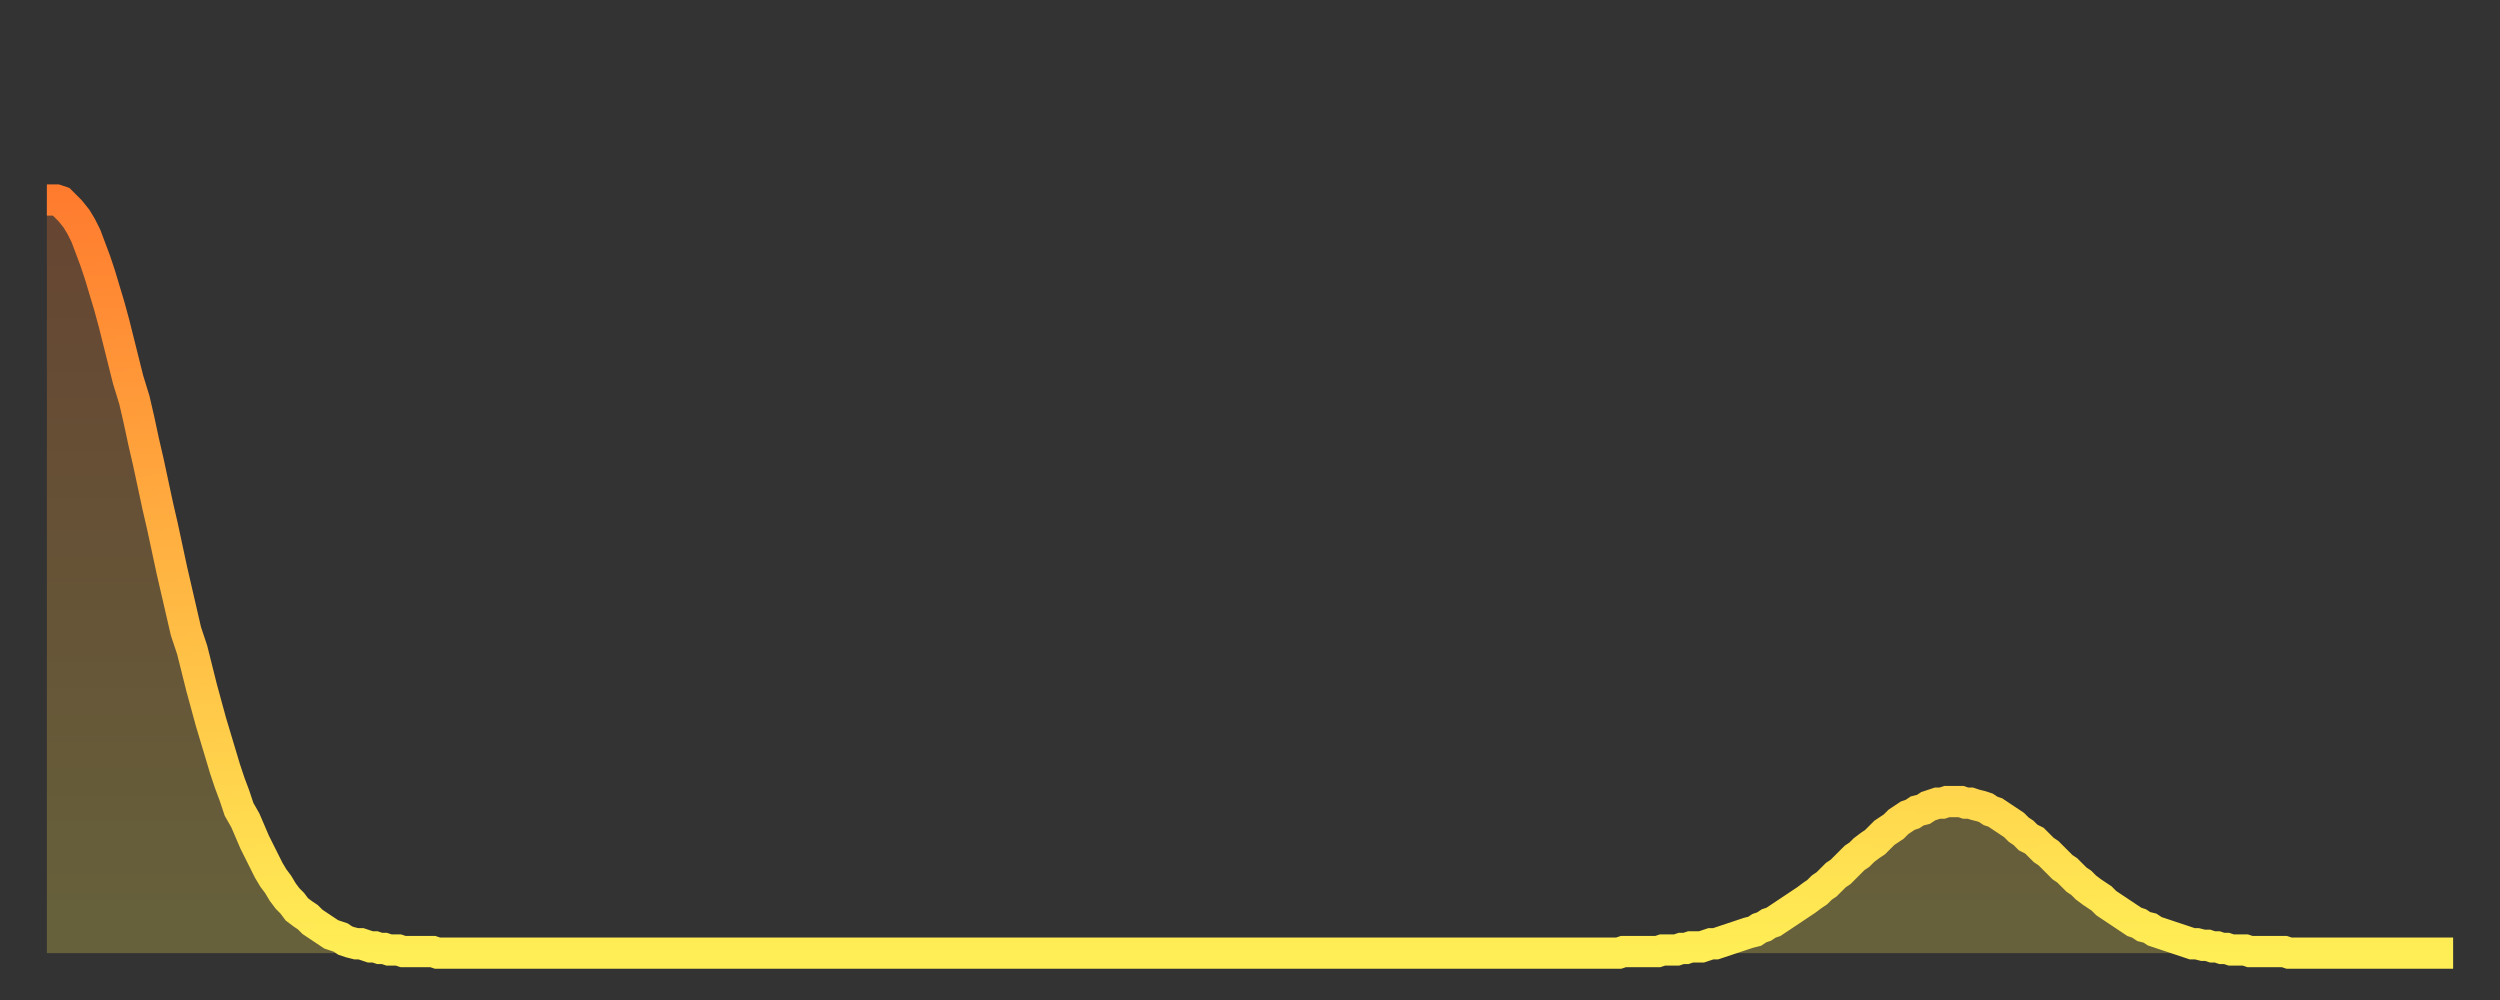
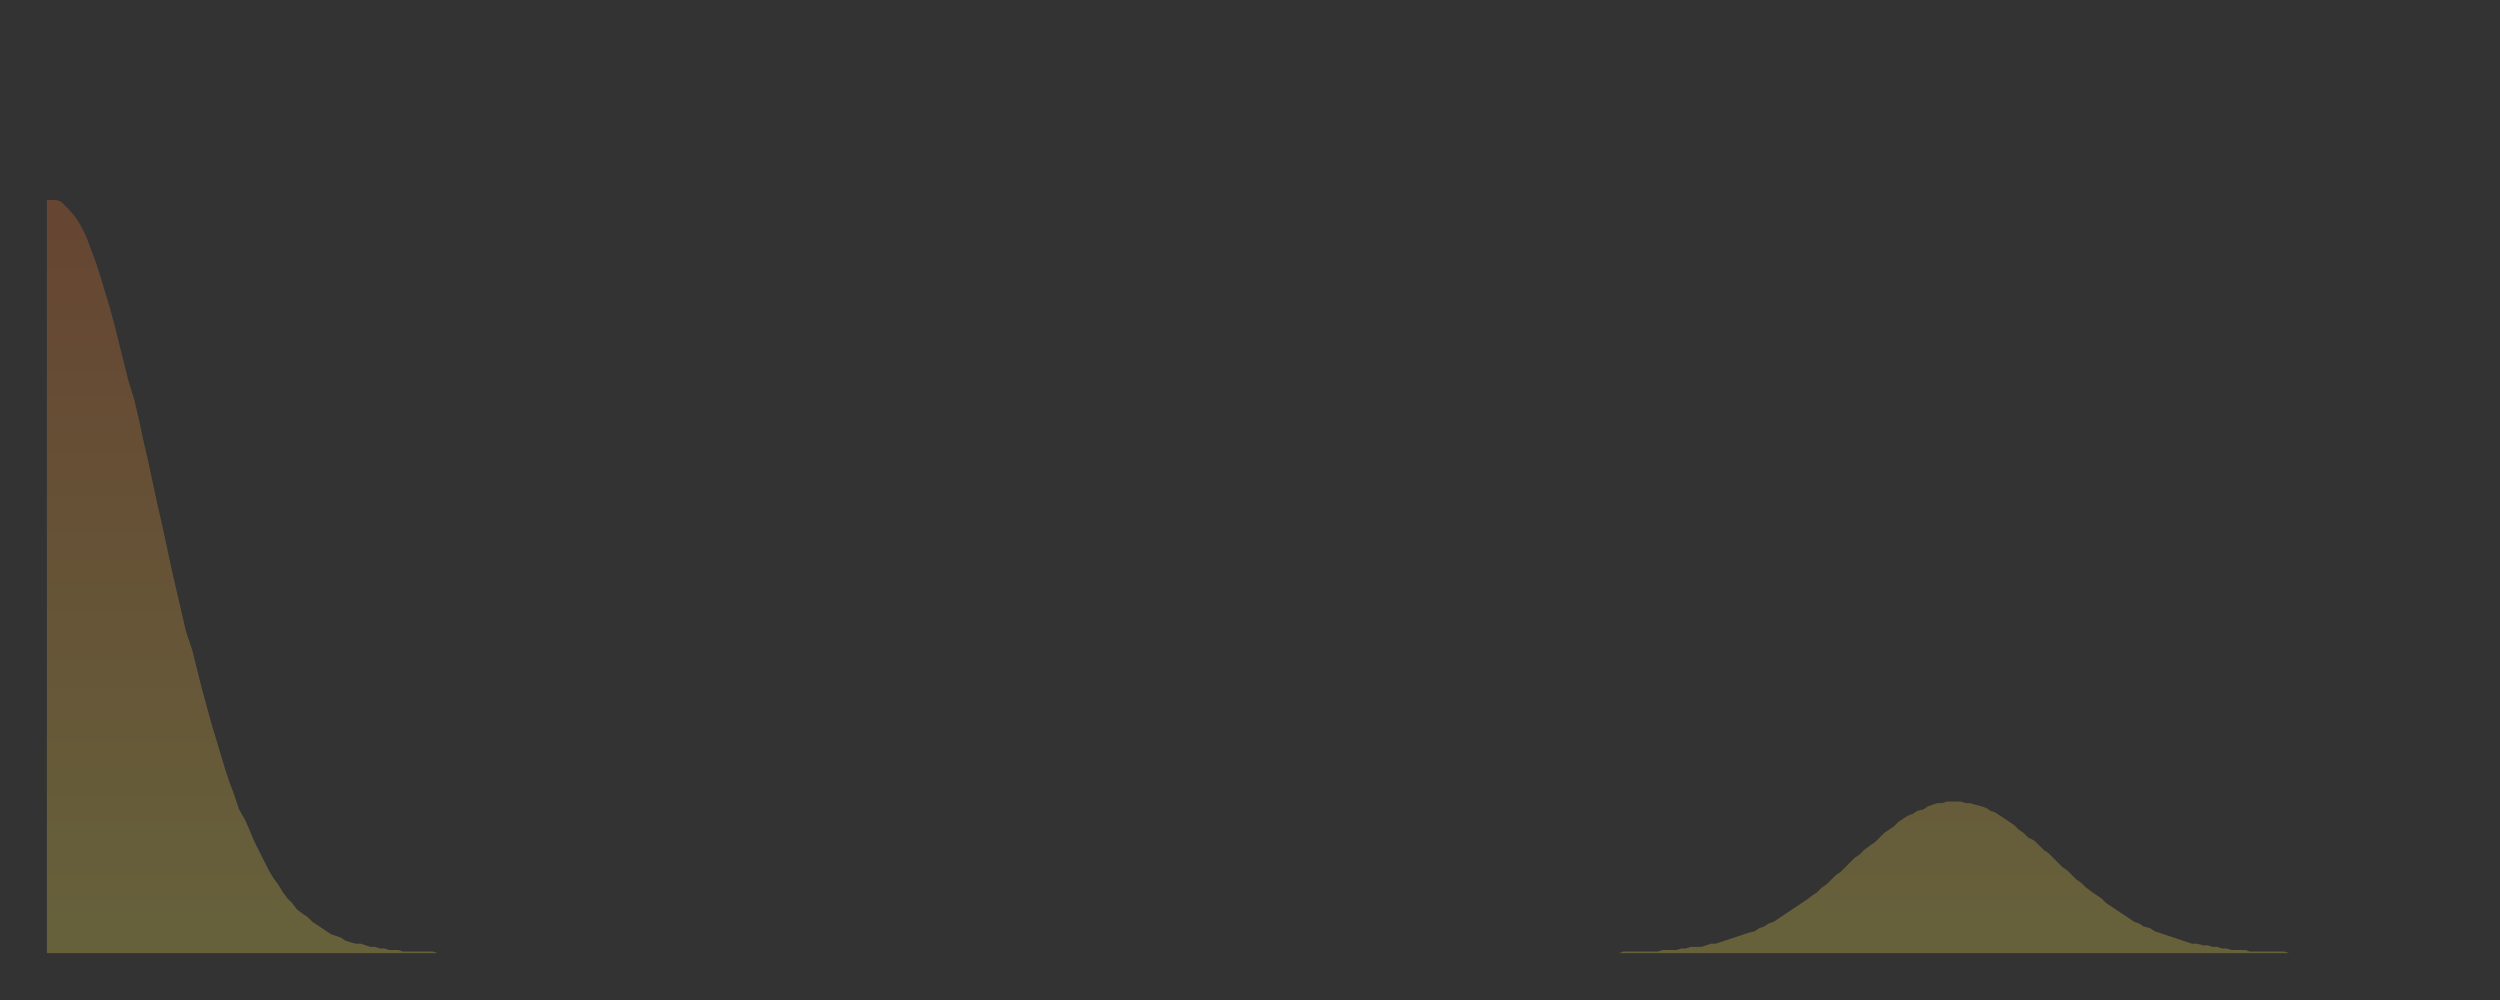
<svg xmlns="http://www.w3.org/2000/svg" baseProfile="full" height="64" version="1.1" width="160">
  <rect width="100%" height="100%" fill="#333333" stroke="none" />
  <defs>
    <linearGradient id="id500040" x1="0" x2="0" y1="0" y2="1">
      <stop offset="0%" stop-color="#ff7c2f" />
      <stop offset="50%" stop-color="#ffb542" />
      <stop offset="100%" stop-color="#ffee55" />
    </linearGradient>
  </defs>
  <g transform="translate(3,3)">
    <g>
-       <path d="M 0.0 9.8 L 0.3 9.8 0.6 9.8 0.9 9.9 1.2 10.2 1.5 10.5 1.9 11.0 2.2 11.5 2.5 12.1 2.8 12.9 3.1 13.7 3.4 14.6 3.7 15.6 4.0 16.6 4.3 17.7 4.6 18.9 4.9 20.1 5.2 21.3 5.6 22.6 5.9 23.9 6.2 25.3 6.5 26.6 6.8 28.0 7.1 29.4 7.4 30.7 7.7 32.1 8.0 33.5 8.3 34.8 8.6 36.1 8.9 37.4 9.3 38.6 9.6 39.8 9.9 41.0 10.2 42.1 10.5 43.2 10.8 44.2 11.1 45.2 11.4 46.2 11.7 47.1 12.0 47.9 12.3 48.8 12.7 49.5 13.0 50.2 13.3 50.9 13.6 51.5 13.9 52.1 14.2 52.7 14.5 53.2 14.8 53.6 15.1 54.1 15.4 54.5 15.7 54.8 16.0 55.2 16.4 55.5 16.7 55.7 17.0 56.0 17.3 56.2 17.6 56.4 17.9 56.6 18.2 56.8 18.5 56.9 18.8 57.0 19.1 57.2 19.4 57.3 19.8 57.4 20.1 57.4 20.4 57.5 20.7 57.6 21.0 57.6 21.3 57.7 21.6 57.7 21.9 57.8 22.2 57.8 22.5 57.8 22.8 57.9 23.1 57.9 23.5 57.9 23.8 57.9 24.1 57.9 24.4 57.9 24.7 57.9 25.0 58.0 25.3 58.0 25.6 58.0 25.9 58.0 26.2 58.0 26.5 58.0 26.8 58.0 27.2 58.0 27.5 58.0 27.8 58.0 28.1 58.0 28.4 58.0 28.7 58.0 29.0 58.0 29.3 58.0 29.6 58.0 29.9 58.0 30.2 58.0 30.6 58.0 30.9 58.0 31.2 58.0 31.5 58.0 31.8 58.0 32.1 58.0 32.4 58.0 32.7 58.0 33.0 58.0 33.3 58.0 33.6 58.0 33.9 58.0 34.3 58.0 34.6 58.0 34.9 58.0 35.2 58.0 35.5 58.0 35.8 58.0 36.1 58.0 36.4 58.0 36.7 58.0 37.0 58.0 37.3 58.0 37.7 58.0 38.0 58.0 38.3 58.0 38.6 58.0 38.9 58.0 39.2 58.0 39.5 58.0 39.8 58.0 40.1 58.0 40.4 58.0 40.7 58.0 41.0 58.0 41.4 58.0 41.7 58.0 42.0 58.0 42.3 58.0 42.6 58.0 42.9 58.0 43.2 58.0 43.5 58.0 43.8 58.0 44.1 58.0 44.4 58.0 44.7 58.0 45.1 58.0 45.4 58.0 45.7 58.0 46.0 58.0 46.3 58.0 46.6 58.0 46.9 58.0 47.2 58.0 47.5 58.0 47.8 58.0 48.1 58.0 48.5 58.0 48.8 58.0 49.1 58.0 49.4 58.0 49.7 58.0 50.0 58.0 50.3 58.0 50.6 58.0 50.9 58.0 51.2 58.0 51.5 58.0 51.8 58.0 52.2 58.0 52.5 58.0 52.8 58.0 53.1 58.0 53.4 58.0 53.7 58.0 54.0 58.0 54.3 58.0 54.6 58.0 54.9 58.0 55.2 58.0 55.6 58.0 55.9 58.0 56.2 58.0 56.5 58.0 56.8 58.0 57.1 58.0 57.4 58.0 57.7 58.0 58.0 58.0 58.3 58.0 58.6 58.0 58.9 58.0 59.3 58.0 59.6 58.0 59.9 58.0 60.2 58.0 60.5 58.0 60.8 58.0 61.1 58.0 61.4 58.0 61.7 58.0 62.0 58.0 62.3 58.0 62.6 58.0 63.0 58.0 63.3 58.0 63.6 58.0 63.9 58.0 64.2 58.0 64.5 58.0 64.8 58.0 65.1 58.0 65.4 58.0 65.7 58.0 66.0 58.0 66.4 58.0 66.7 58.0 67.0 58.0 67.3 58.0 67.6 58.0 67.9 58.0 68.2 58.0 68.5 58.0 68.8 58.0 69.1 58.0 69.4 58.0 69.7 58.0 70.1 58.0 70.4 58.0 70.7 58.0 71.0 58.0 71.3 58.0 71.6 58.0 71.9 58.0 72.2 58.0 72.5 58.0 72.8 58.0 73.1 58.0 73.5 58.0 73.8 58.0 74.1 58.0 74.4 58.0 74.7 58.0 75.0 58.0 75.3 58.0 75.6 58.0 75.9 58.0 76.2 58.0 76.5 58.0 76.8 58.0 77.2 58.0 77.5 58.0 77.8 58.0 78.1 58.0 78.4 58.0 78.7 58.0 79.0 58.0 79.3 58.0 79.6 58.0 79.9 58.0 80.2 58.0 80.5 58.0 80.9 58.0 81.2 58.0 81.5 58.0 81.8 58.0 82.1 58.0 82.4 58.0 82.7 58.0 83.0 58.0 83.3 58.0 83.6 58.0 83.9 58.0 84.3 58.0 84.6 58.0 84.9 58.0 85.2 58.0 85.5 58.0 85.8 58.0 86.1 58.0 86.4 58.0 86.7 58.0 87.0 58.0 87.3 58.0 87.6 58.0 88.0 58.0 88.3 58.0 88.6 58.0 88.9 58.0 89.2 58.0 89.5 58.0 89.8 58.0 90.1 58.0 90.4 58.0 90.7 58.0 91.0 58.0 91.4 58.0 91.7 58.0 92.0 58.0 92.3 58.0 92.6 58.0 92.9 58.0 93.2 58.0 93.5 58.0 93.8 58.0 94.1 58.0 94.4 58.0 94.7 58.0 95.1 58.0 95.4 58.0 95.7 58.0 96.0 58.0 96.3 58.0 96.6 58.0 96.9 58.0 97.2 58.0 97.5 58.0 97.8 58.0 98.1 58.0 98.4 58.0 98.8 58.0 99.1 58.0 99.4 58.0 99.7 58.0 100.0 58.0 100.3 58.0 100.6 58.0 100.9 57.9 101.2 57.9 101.5 57.9 101.8 57.9 102.2 57.9 102.5 57.9 102.8 57.9 103.1 57.9 103.4 57.8 103.7 57.8 104.0 57.8 104.3 57.8 104.6 57.7 104.9 57.7 105.2 57.6 105.5 57.6 105.9 57.6 106.2 57.5 106.5 57.4 106.8 57.4 107.1 57.3 107.4 57.2 107.7 57.1 108.0 57.0 108.3 56.9 108.6 56.8 108.9 56.7 109.3 56.6 109.6 56.4 109.9 56.3 110.2 56.1 110.5 56.0 110.8 55.8 111.1 55.6 111.4 55.4 111.7 55.2 112.0 55.0 112.3 54.8 112.6 54.6 113.0 54.3 113.3 54.1 113.6 53.8 113.9 53.6 114.2 53.3 114.5 53.0 114.8 52.8 115.1 52.5 115.4 52.2 115.7 51.9 116.0 51.7 116.3 51.4 116.7 51.1 117.0 50.9 117.3 50.6 117.6 50.3 117.9 50.1 118.2 49.9 118.5 49.6 118.8 49.4 119.1 49.2 119.4 49.1 119.7 48.9 120.1 48.8 120.4 48.6 120.7 48.5 121.0 48.4 121.3 48.4 121.6 48.3 121.9 48.3 122.2 48.3 122.5 48.3 122.8 48.4 123.1 48.4 123.4 48.5 123.8 48.6 124.1 48.7 124.4 48.9 124.7 49.0 125.0 49.2 125.3 49.4 125.6 49.6 125.9 49.8 126.2 50.1 126.5 50.3 126.8 50.6 127.2 50.8 127.5 51.1 127.8 51.4 128.1 51.6 128.4 51.9 128.7 52.2 129.0 52.5 129.3 52.7 129.6 53.0 129.9 53.3 130.2 53.5 130.5 53.8 130.9 54.1 131.2 54.3 131.5 54.5 131.8 54.8 132.1 55.0 132.4 55.2 132.7 55.4 133.0 55.6 133.3 55.8 133.6 56.0 133.9 56.1 134.2 56.3 134.6 56.4 134.9 56.6 135.2 56.7 135.5 56.8 135.8 56.9 136.1 57.0 136.4 57.1 136.7 57.2 137.0 57.3 137.3 57.4 137.6 57.4 138.0 57.5 138.3 57.5 138.6 57.6 138.9 57.6 139.2 57.7 139.5 57.7 139.8 57.8 140.1 57.8 140.4 57.8 140.7 57.8 141.0 57.9 141.3 57.9 141.7 57.9 142.0 57.9 142.3 57.9 142.6 57.9 142.9 57.9 143.2 57.9 143.5 58.0 143.8 58.0 144.1 58.0 144.4 58.0 144.7 58.0 145.1 58.0 145.4 58.0 145.7 58.0 146.0 58.0 146.3 58.0 146.6 58.0 146.9 58.0 147.2 58.0 147.5 58.0 147.8 58.0 148.1 58.0 148.4 58.0 148.8 58.0 149.1 58.0 149.4 58.0 149.7 58.0 150.0 58.0 150.3 58.0 150.6 58.0 150.9 58.0 151.2 58.0 151.5 58.0 151.8 58.0 152.1 58.0 152.5 58.0 152.8 58.0 153.1 58.0 153.4 58.0 153.7 58.0 154.0 58.0" fill="none" id="graph-curve" opacity="1" stroke="url(#id500040)" stroke-width="2" />
      <path d="M 0 58 L 0.0 9.8 0.3 9.8 0.6 9.8 0.9 9.9 1.2 10.2 1.5 10.5 1.9 11.0 2.2 11.5 2.5 12.1 2.8 12.9 3.1 13.7 3.4 14.6 3.7 15.6 4.0 16.6 4.3 17.7 4.6 18.9 4.9 20.1 5.2 21.3 5.6 22.6 5.9 23.9 6.2 25.3 6.5 26.6 6.8 28.0 7.1 29.4 7.4 30.7 7.7 32.1 8.0 33.5 8.3 34.8 8.6 36.1 8.9 37.4 9.3 38.6 9.6 39.8 9.9 41.0 10.2 42.1 10.5 43.2 10.8 44.2 11.1 45.2 11.4 46.2 11.7 47.1 12.0 47.9 12.3 48.8 12.7 49.5 13.0 50.2 13.3 50.9 13.6 51.5 13.9 52.1 14.2 52.7 14.5 53.2 14.8 53.6 15.1 54.1 15.4 54.5 15.7 54.8 16.0 55.2 16.4 55.5 16.7 55.7 17.0 56.0 17.3 56.2 17.6 56.4 17.9 56.6 18.2 56.8 18.5 56.9 18.8 57.0 19.1 57.2 19.4 57.3 19.8 57.4 20.1 57.4 20.4 57.5 20.7 57.6 21.0 57.6 21.3 57.7 21.6 57.7 21.9 57.8 22.2 57.8 22.5 57.8 22.8 57.9 23.1 57.9 23.5 57.9 23.8 57.9 24.1 57.9 24.4 57.9 24.7 57.9 25.0 58.0 25.3 58.0 25.6 58.0 25.9 58.0 26.2 58.0 26.5 58.0 26.8 58.0 27.2 58.0 27.5 58.0 27.8 58.0 28.1 58.0 28.4 58.0 28.7 58.0 29.0 58.0 29.3 58.0 29.6 58.0 29.9 58.0 30.2 58.0 30.6 58.0 30.9 58.0 31.2 58.0 31.5 58.0 31.8 58.0 32.1 58.0 32.4 58.0 32.7 58.0 33.0 58.0 33.3 58.0 33.6 58.0 33.9 58.0 34.3 58.0 34.6 58.0 34.9 58.0 35.2 58.0 35.5 58.0 35.8 58.0 36.1 58.0 36.4 58.0 36.7 58.0 37.0 58.0 37.3 58.0 37.7 58.0 38.0 58.0 38.3 58.0 38.6 58.0 38.9 58.0 39.2 58.0 39.5 58.0 39.8 58.0 40.1 58.0 40.4 58.0 40.7 58.0 41.0 58.0 41.4 58.0 41.7 58.0 42.0 58.0 42.3 58.0 42.6 58.0 42.9 58.0 43.2 58.0 43.5 58.0 43.8 58.0 44.1 58.0 44.4 58.0 44.7 58.0 45.1 58.0 45.4 58.0 45.7 58.0 46.0 58.0 46.3 58.0 46.6 58.0 46.9 58.0 47.2 58.0 47.5 58.0 47.8 58.0 48.1 58.0 48.5 58.0 48.8 58.0 49.1 58.0 49.4 58.0 49.7 58.0 50.0 58.0 50.3 58.0 50.6 58.0 50.9 58.0 51.2 58.0 51.5 58.0 51.8 58.0 52.2 58.0 52.5 58.0 52.8 58.0 53.1 58.0 53.4 58.0 53.7 58.0 54.0 58.0 54.3 58.0 54.6 58.0 54.9 58.0 55.2 58.0 55.6 58.0 55.9 58.0 56.2 58.0 56.5 58.0 56.8 58.0 57.1 58.0 57.4 58.0 57.7 58.0 58.0 58.0 58.3 58.0 58.6 58.0 58.9 58.0 59.3 58.0 59.6 58.0 59.9 58.0 60.2 58.0 60.5 58.0 60.8 58.0 61.1 58.0 61.4 58.0 61.7 58.0 62.0 58.0 62.3 58.0 62.6 58.0 63.0 58.0 63.3 58.0 63.6 58.0 63.9 58.0 64.2 58.0 64.5 58.0 64.8 58.0 65.1 58.0 65.4 58.0 65.7 58.0 66.0 58.0 66.4 58.0 66.7 58.0 67.0 58.0 67.3 58.0 67.6 58.0 67.9 58.0 68.2 58.0 68.5 58.0 68.8 58.0 69.1 58.0 69.4 58.0 69.7 58.0 70.1 58.0 70.4 58.0 70.7 58.0 71.0 58.0 71.3 58.0 71.6 58.0 71.9 58.0 72.2 58.0 72.5 58.0 72.8 58.0 73.1 58.0 73.5 58.0 73.8 58.0 74.1 58.0 74.4 58.0 74.7 58.0 75.0 58.0 75.3 58.0 75.6 58.0 75.9 58.0 76.2 58.0 76.5 58.0 76.8 58.0 77.2 58.0 77.5 58.0 77.8 58.0 78.1 58.0 78.4 58.0 78.7 58.0 79.0 58.0 79.3 58.0 79.6 58.0 79.9 58.0 80.2 58.0 80.5 58.0 80.9 58.0 81.2 58.0 81.5 58.0 81.8 58.0 82.1 58.0 82.4 58.0 82.7 58.0 83.0 58.0 83.3 58.0 83.6 58.0 83.9 58.0 84.3 58.0 84.6 58.0 84.9 58.0 85.2 58.0 85.5 58.0 85.8 58.0 86.1 58.0 86.4 58.0 86.7 58.0 87.0 58.0 87.3 58.0 87.6 58.0 88.0 58.0 88.3 58.0 88.6 58.0 88.9 58.0 89.2 58.0 89.5 58.0 89.8 58.0 90.1 58.0 90.4 58.0 90.7 58.0 91.0 58.0 91.4 58.0 91.7 58.0 92.0 58.0 92.3 58.0 92.6 58.0 92.9 58.0 93.2 58.0 93.5 58.0 93.8 58.0 94.1 58.0 94.4 58.0 94.7 58.0 95.1 58.0 95.4 58.0 95.7 58.0 96.0 58.0 96.3 58.0 96.6 58.0 96.9 58.0 97.2 58.0 97.5 58.0 97.8 58.0 98.1 58.0 98.4 58.0 98.8 58.0 99.1 58.0 99.4 58.0 99.7 58.0 100.0 58.0 100.3 58.0 100.6 58.0 100.9 57.9 101.2 57.9 101.5 57.9 101.8 57.9 102.2 57.9 102.5 57.9 102.8 57.9 103.1 57.9 103.4 57.8 103.7 57.8 104.0 57.8 104.3 57.8 104.6 57.7 104.9 57.7 105.2 57.6 105.5 57.6 105.9 57.6 106.2 57.5 106.5 57.4 106.8 57.4 107.1 57.3 107.4 57.2 107.7 57.1 108.0 57.0 108.3 56.9 108.6 56.8 108.9 56.7 109.3 56.6 109.6 56.4 109.9 56.3 110.2 56.1 110.5 56.0 110.8 55.8 111.1 55.6 111.4 55.4 111.7 55.2 112.0 55.0 112.3 54.8 112.6 54.6 113.0 54.3 113.3 54.1 113.6 53.8 113.9 53.6 114.2 53.3 114.5 53.0 114.8 52.8 115.1 52.5 115.4 52.2 115.7 51.9 116.0 51.7 116.3 51.4 116.7 51.1 117.0 50.9 117.3 50.6 117.6 50.3 117.9 50.1 118.2 49.9 118.5 49.6 118.8 49.4 119.1 49.2 119.4 49.1 119.7 48.9 120.1 48.8 120.4 48.6 120.7 48.5 121.0 48.4 121.3 48.4 121.6 48.3 121.9 48.3 122.2 48.3 122.5 48.3 122.8 48.4 123.1 48.4 123.4 48.5 123.8 48.6 124.1 48.7 124.4 48.9 124.7 49.0 125.0 49.2 125.3 49.4 125.6 49.6 125.9 49.8 126.2 50.1 126.5 50.3 126.8 50.6 127.2 50.8 127.5 51.1 127.8 51.4 128.1 51.6 128.4 51.9 128.7 52.2 129.0 52.5 129.3 52.7 129.6 53.0 129.9 53.3 130.2 53.5 130.5 53.8 130.9 54.1 131.2 54.3 131.5 54.5 131.8 54.8 132.1 55.0 132.4 55.2 132.7 55.4 133.0 55.6 133.3 55.8 133.6 56.0 133.9 56.1 134.2 56.3 134.6 56.4 134.9 56.6 135.2 56.7 135.5 56.8 135.8 56.9 136.1 57.0 136.4 57.1 136.7 57.2 137.0 57.3 137.3 57.4 137.6 57.4 138.0 57.5 138.3 57.5 138.6 57.6 138.9 57.6 139.2 57.7 139.5 57.7 139.8 57.8 140.1 57.8 140.4 57.8 140.7 57.8 141.0 57.9 141.3 57.9 141.7 57.9 142.0 57.9 142.3 57.9 142.6 57.9 142.9 57.9 143.2 57.9 143.5 58.0 143.8 58.0 144.1 58.0 144.4 58.0 144.7 58.0 145.1 58.0 145.4 58.0 145.7 58.0 146.0 58.0 146.3 58.0 146.6 58.0 146.9 58.0 147.2 58.0 147.5 58.0 147.8 58.0 148.1 58.0 148.4 58.0 148.8 58.0 149.1 58.0 149.4 58.0 149.7 58.0 150.0 58.0 150.3 58.0 150.6 58.0 150.9 58.0 151.2 58.0 151.5 58.0 151.8 58.0 152.1 58.0 152.5 58.0 152.8 58.0 153.1 58.0 153.4 58.0 153.7 58.0 154.0 58.0 154 58" fill="url(#id500040)" fill-opacity=".25" id="graph-shadow" />
    </g>
  </g>
</svg>